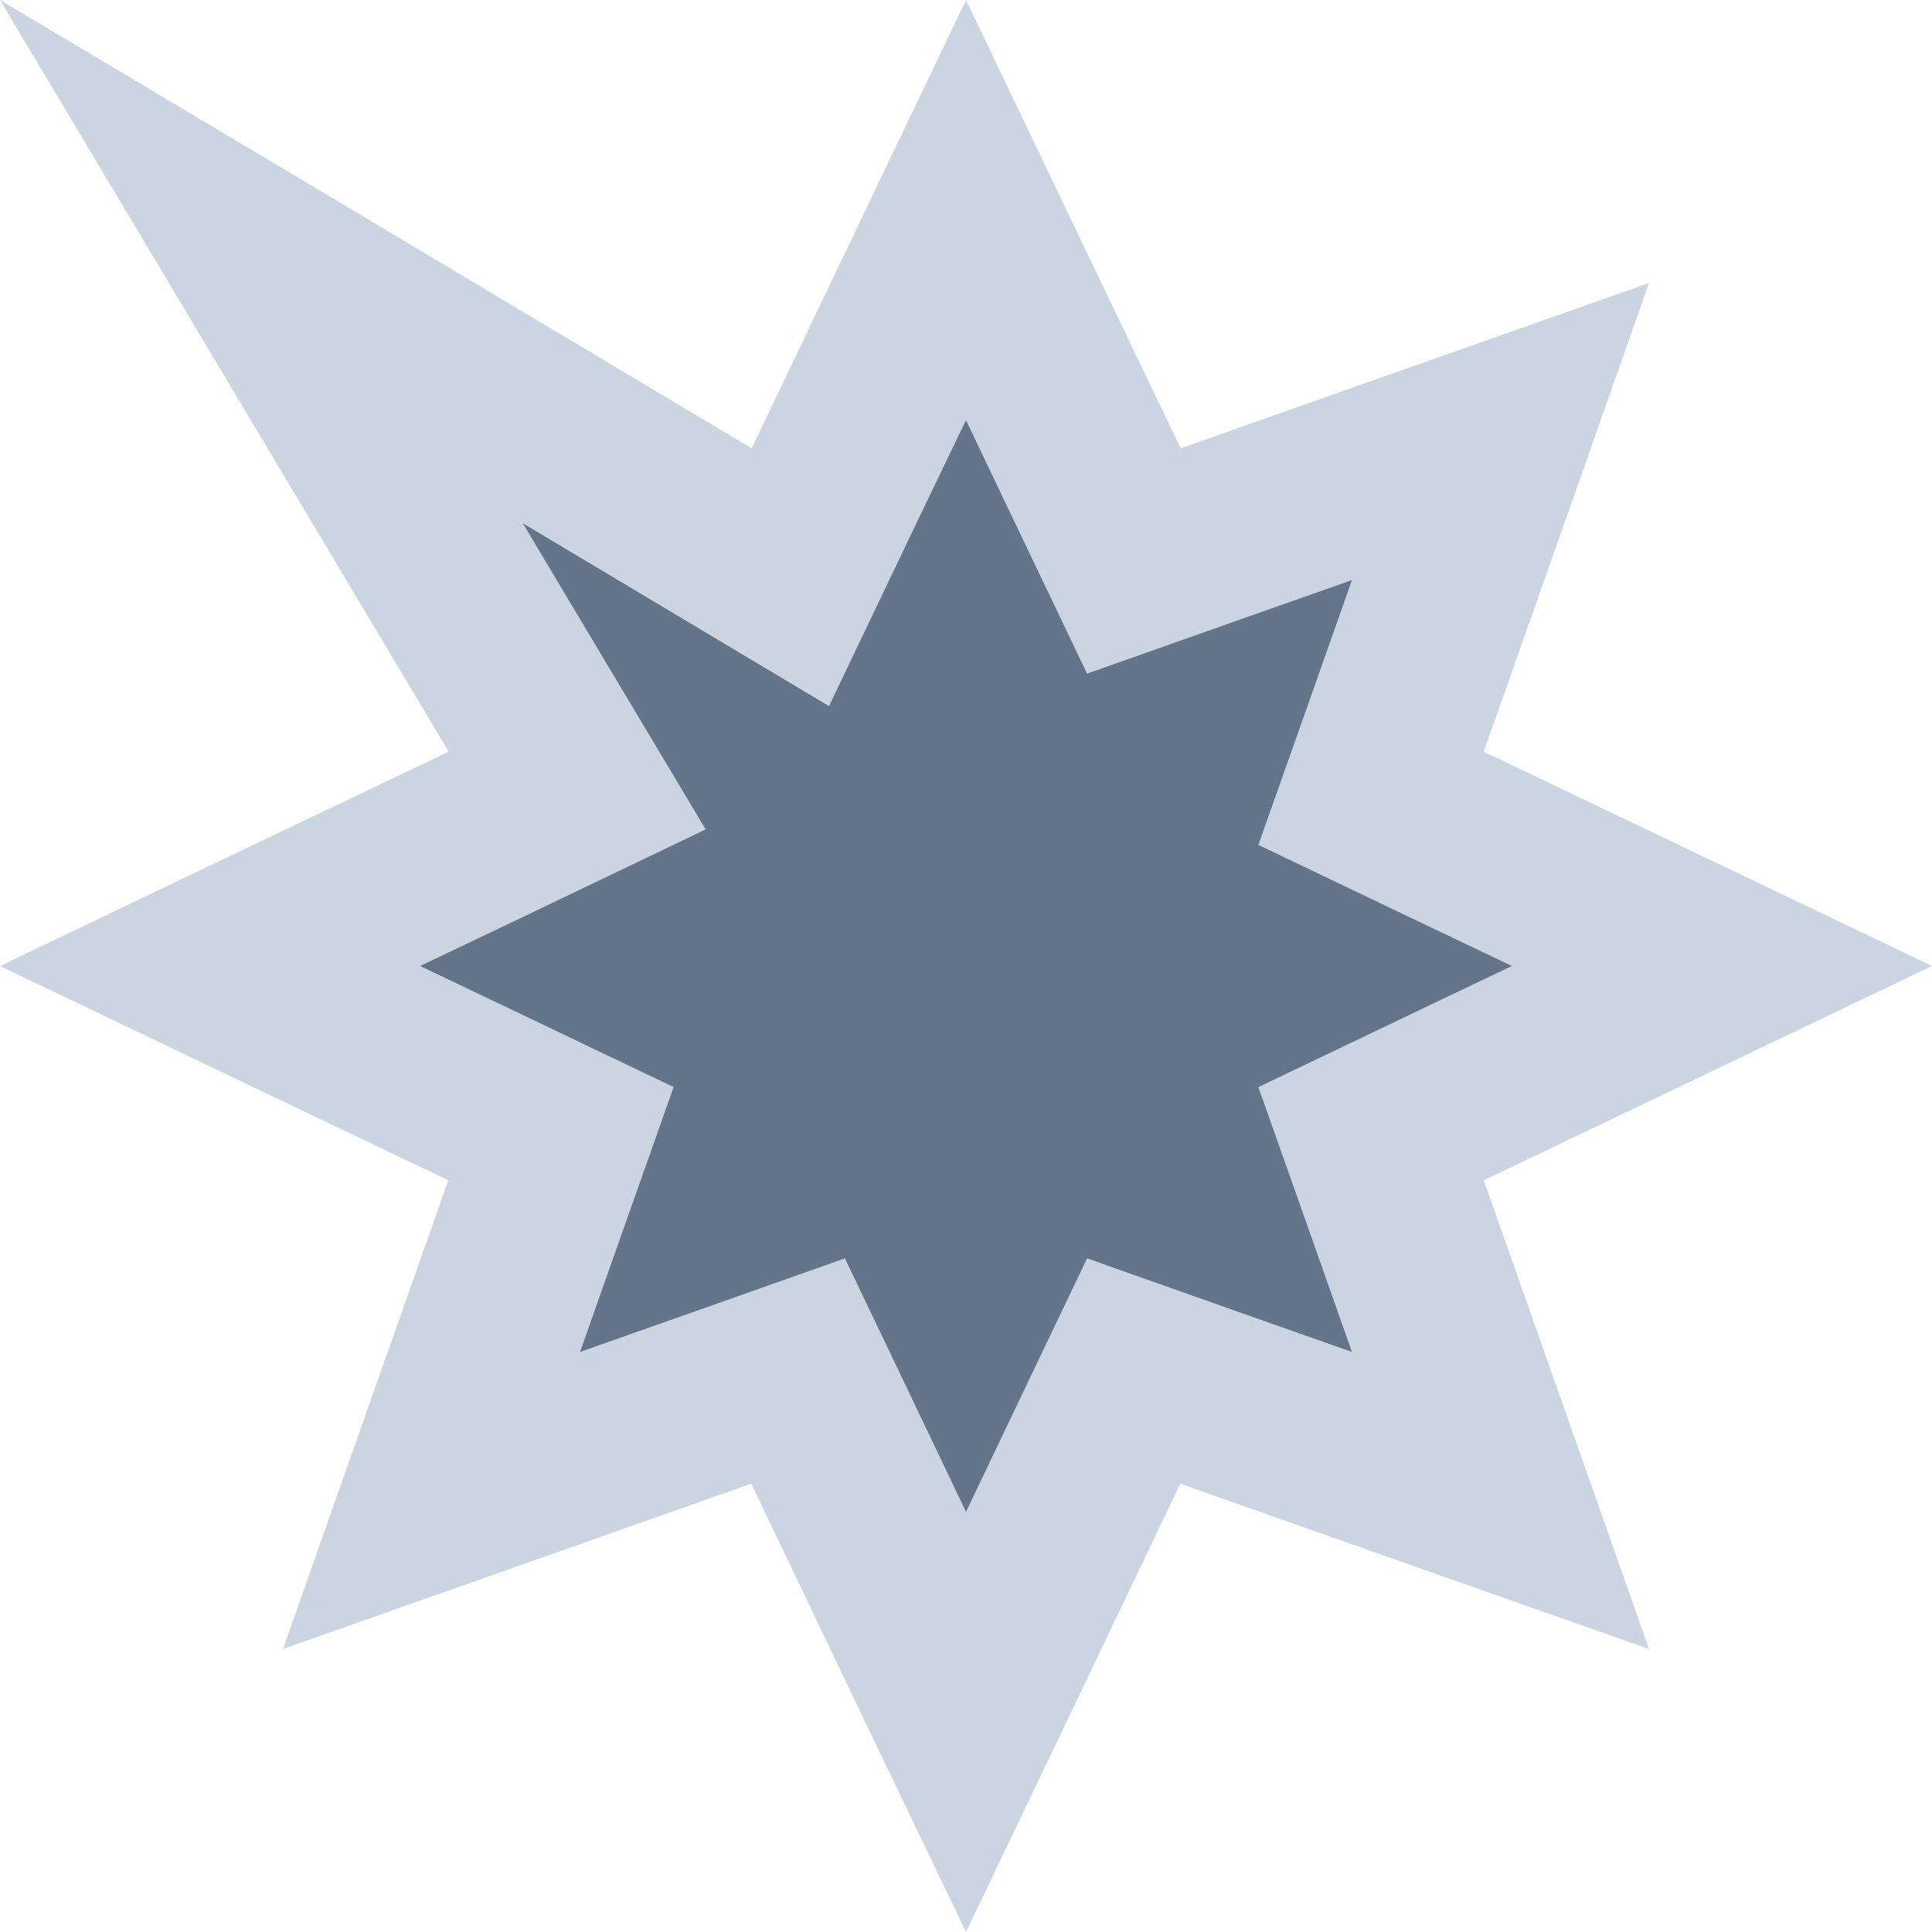
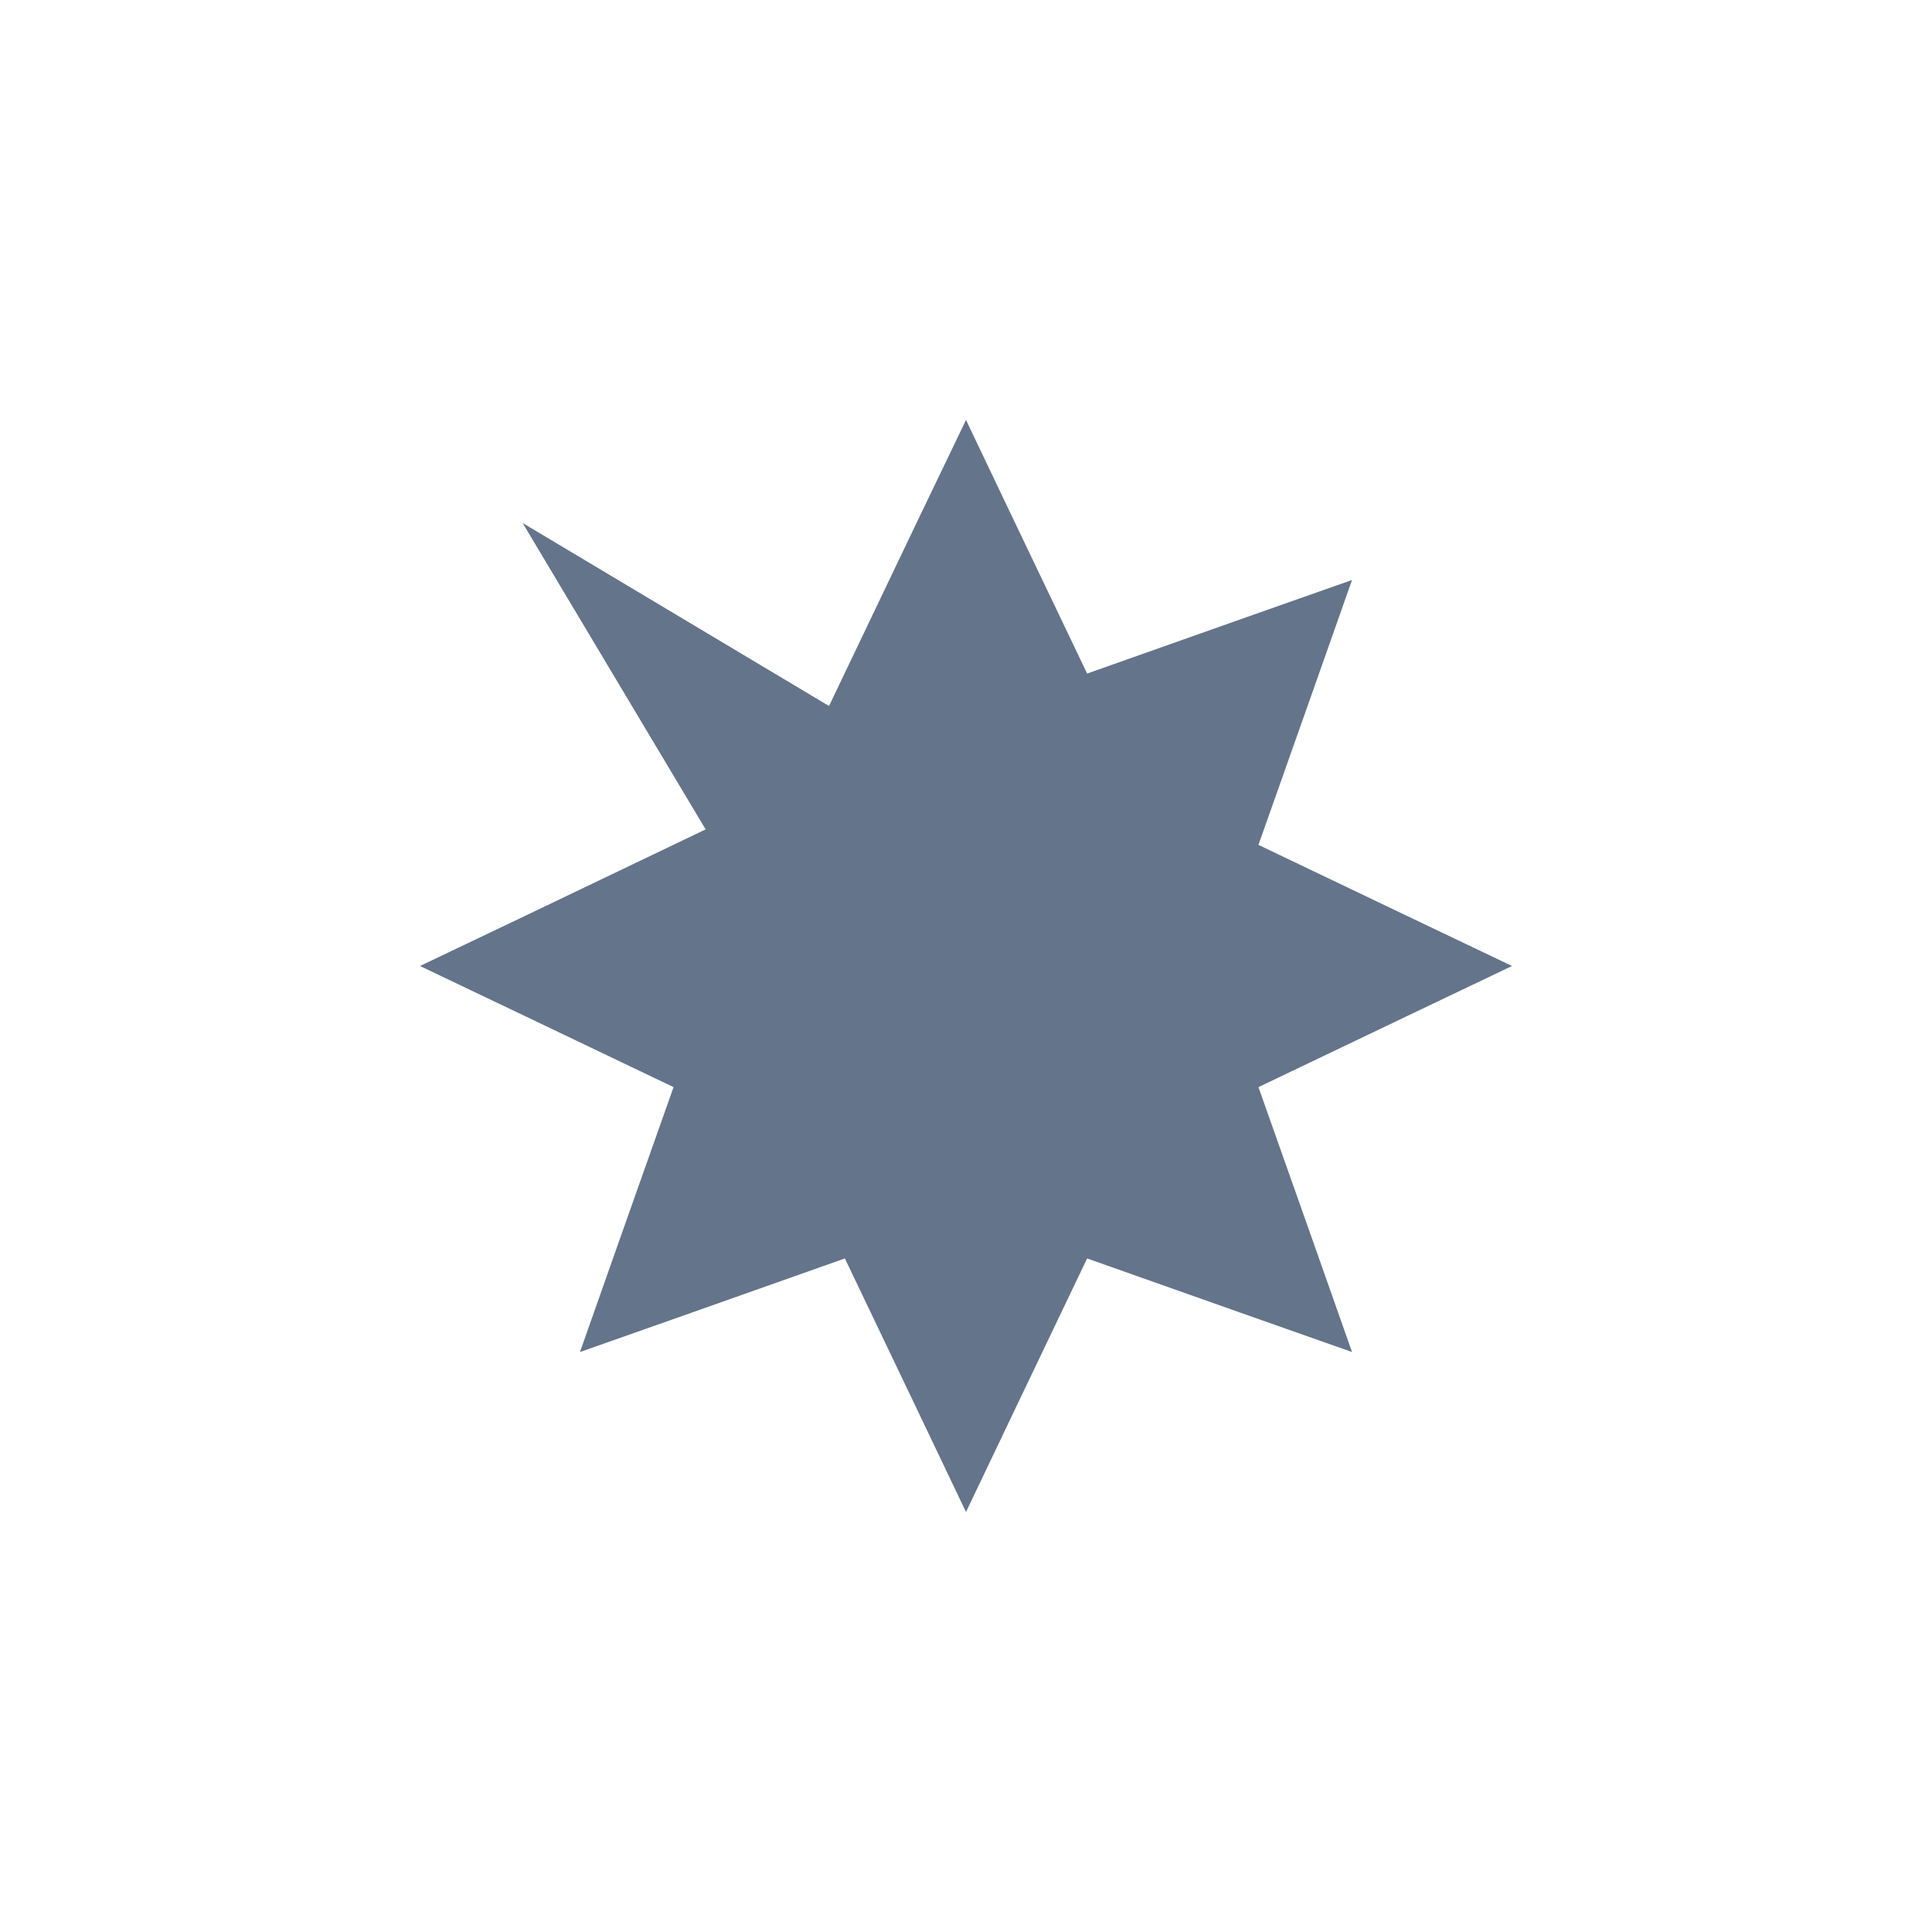
<svg xmlns="http://www.w3.org/2000/svg" version="1.1" width="512" height="512">
  <svg viewBox="0 0 512 512">
-     <path class="fa-secondary" fill="#cbd5e1" d="M0 0L51.8 86.8l42.4 71 24.7 41.4L75.3 220l-19.7 9.4L0 256l55.6 26.6 63.2 30.2-23.3 66L75 437l58.1-20.5 66-23.3 30.2 63.2L256 512l26.6-55.6 30.2-63.2 66 23.3L437 437l-20.5-58.2-23.3-66 63.2-30.2L512 256l-55.6-26.6-63.2-30.2 23.3-66L437 75 378.9 95.5l-66 23.3L282.6 55.6 256 0 229.4 55.6 220 75.3l-20.8 43.5L157.8 94.1l-71-42.4L0 0zM111.3 256c9.4-4.5 18.8-9 28.3-13.5c15.8-7.6 31.7-15.1 47.5-22.7c-9-15.1-18-30.1-27-45.2c-7.2-12-14.3-24-21.5-36c12 7.2 24 14.3 36 21.5c15.1 9 30.1 18 45.2 27c7.6-15.8 15.1-31.6 22.7-47.5c4.5-9.4 9-18.8 13.5-28.3c4.5 9.4 9 18.8 13.5 28.3c6.2 13 12.4 25.9 18.6 38.9c13.6-4.8 27.1-9.6 40.7-14.4c9.9-3.5 19.7-7 29.5-10.4c-3.5 9.9-7 19.7-10.4 29.5c-4.8 13.6-9.6 27.1-14.4 40.7c13 6.2 25.9 12.4 38.9 18.6c9.4 4.5 18.8 9 28.3 13.5c-9.4 4.5-18.8 9-28.3 13.5c-13 6.2-25.9 12.4-38.9 18.6c4.8 13.6 9.6 27.1 14.4 40.7c3.5 9.9 7 19.7 10.4 29.5c-9.9-3.5-19.7-7-29.5-10.4c-13.6-4.8-27.1-9.6-40.7-14.4c-6.2 13-12.4 25.9-18.6 38.9c-4.5 9.4-9 18.8-13.5 28.3l-13.5-28.3-18.6-38.9c-13.6 4.8-27.1 9.6-40.7 14.4c-9.8 3.5-19.7 7-29.5 10.4c3.5-9.9 7-19.7 10.4-29.5c4.8-13.6 9.6-27.1 14.4-40.7l-38.9-18.6c-9.4-4.5-18.8-9-28.3-13.5z" />
    <path fill="#64748b" d="M328.8 164.1l29.5-10.4-10.4 29.5-14.4 40.7 38.9 18.6L400.7 256l-28.3 13.5-38.9 18.6 14.4 40.7 10.4 29.5-29.5-10.4-40.7-14.4-18.6 38.9L256 400.7l-13.5-28.3-18.6-38.9-40.7 14.4-29.5 10.4 10.4-29.5 14.4-40.7-38.9-18.6L111.3 256l28.3-13.5L187 219.8l-27-45.2-21.5-36 36 21.5 45.2 27 22.7-47.5L256 111.3l13.5 28.3 18.6 38.9 40.7-14.4z" />
  </svg>
  <style>@media (prefers-color-scheme: light) { :root { filter: contrast(1) brightness(0.1); } }
@media (prefers-color-scheme: dark) { :root { filter: none; } }
</style>
</svg>